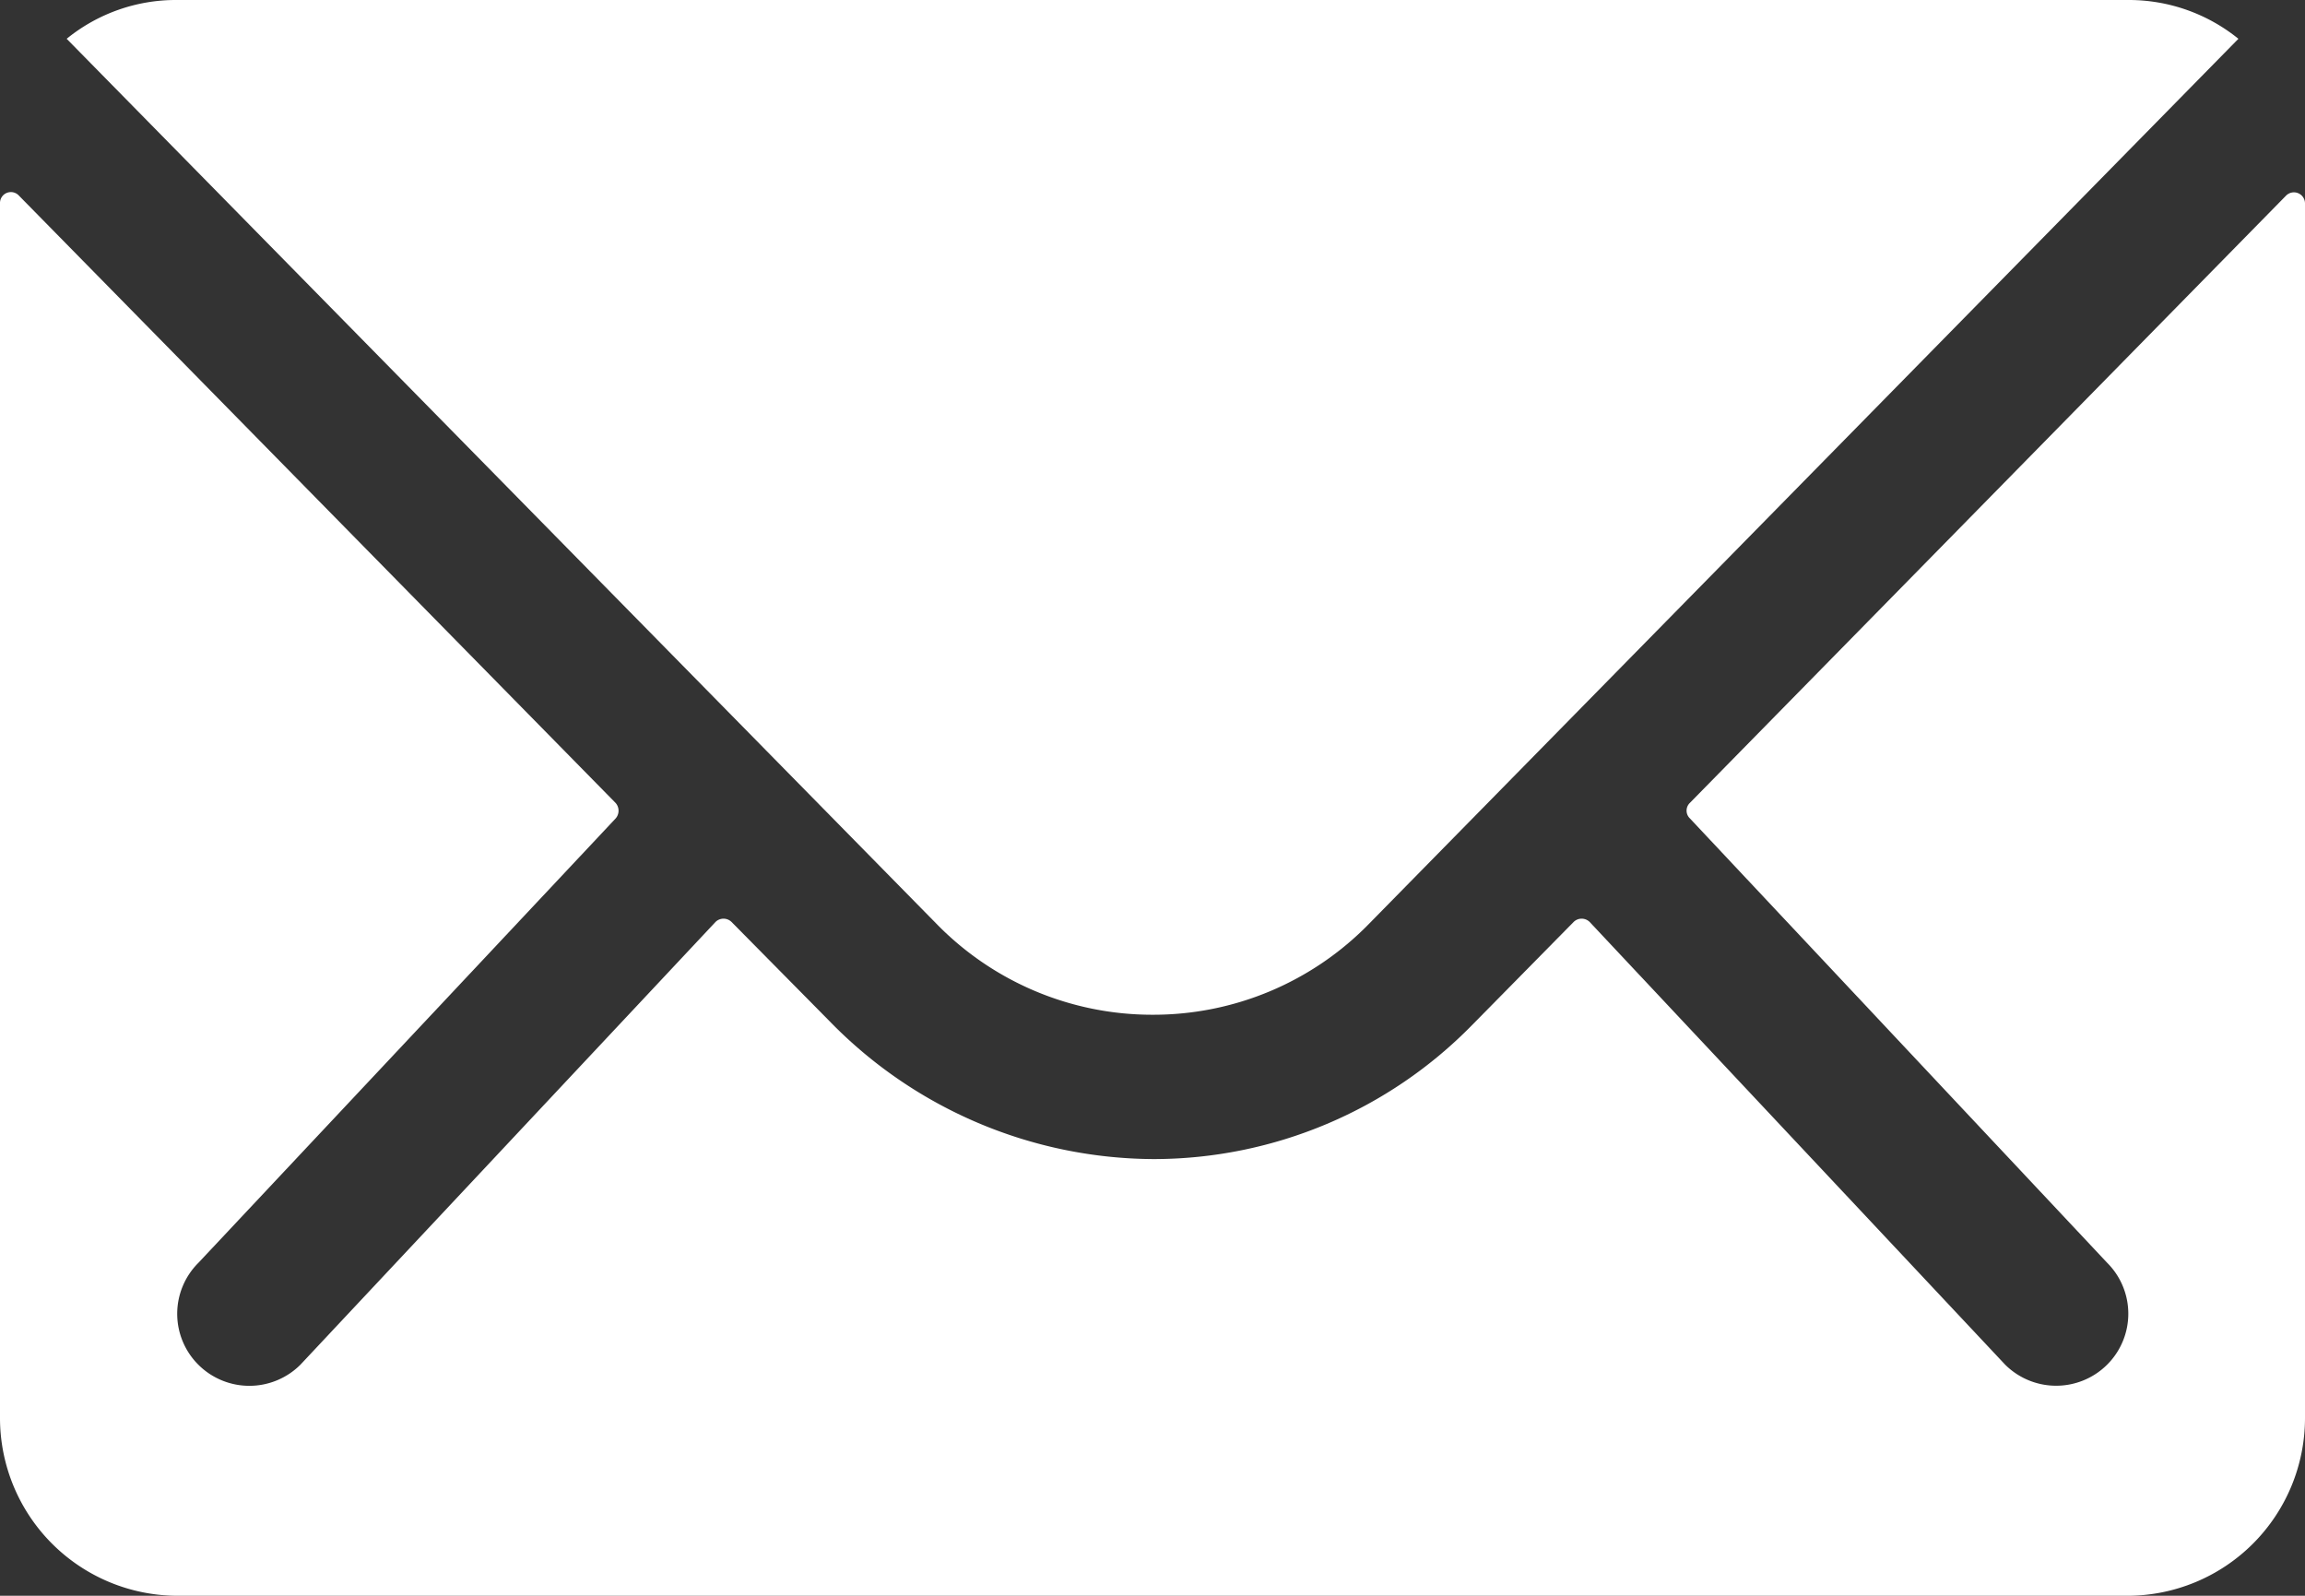
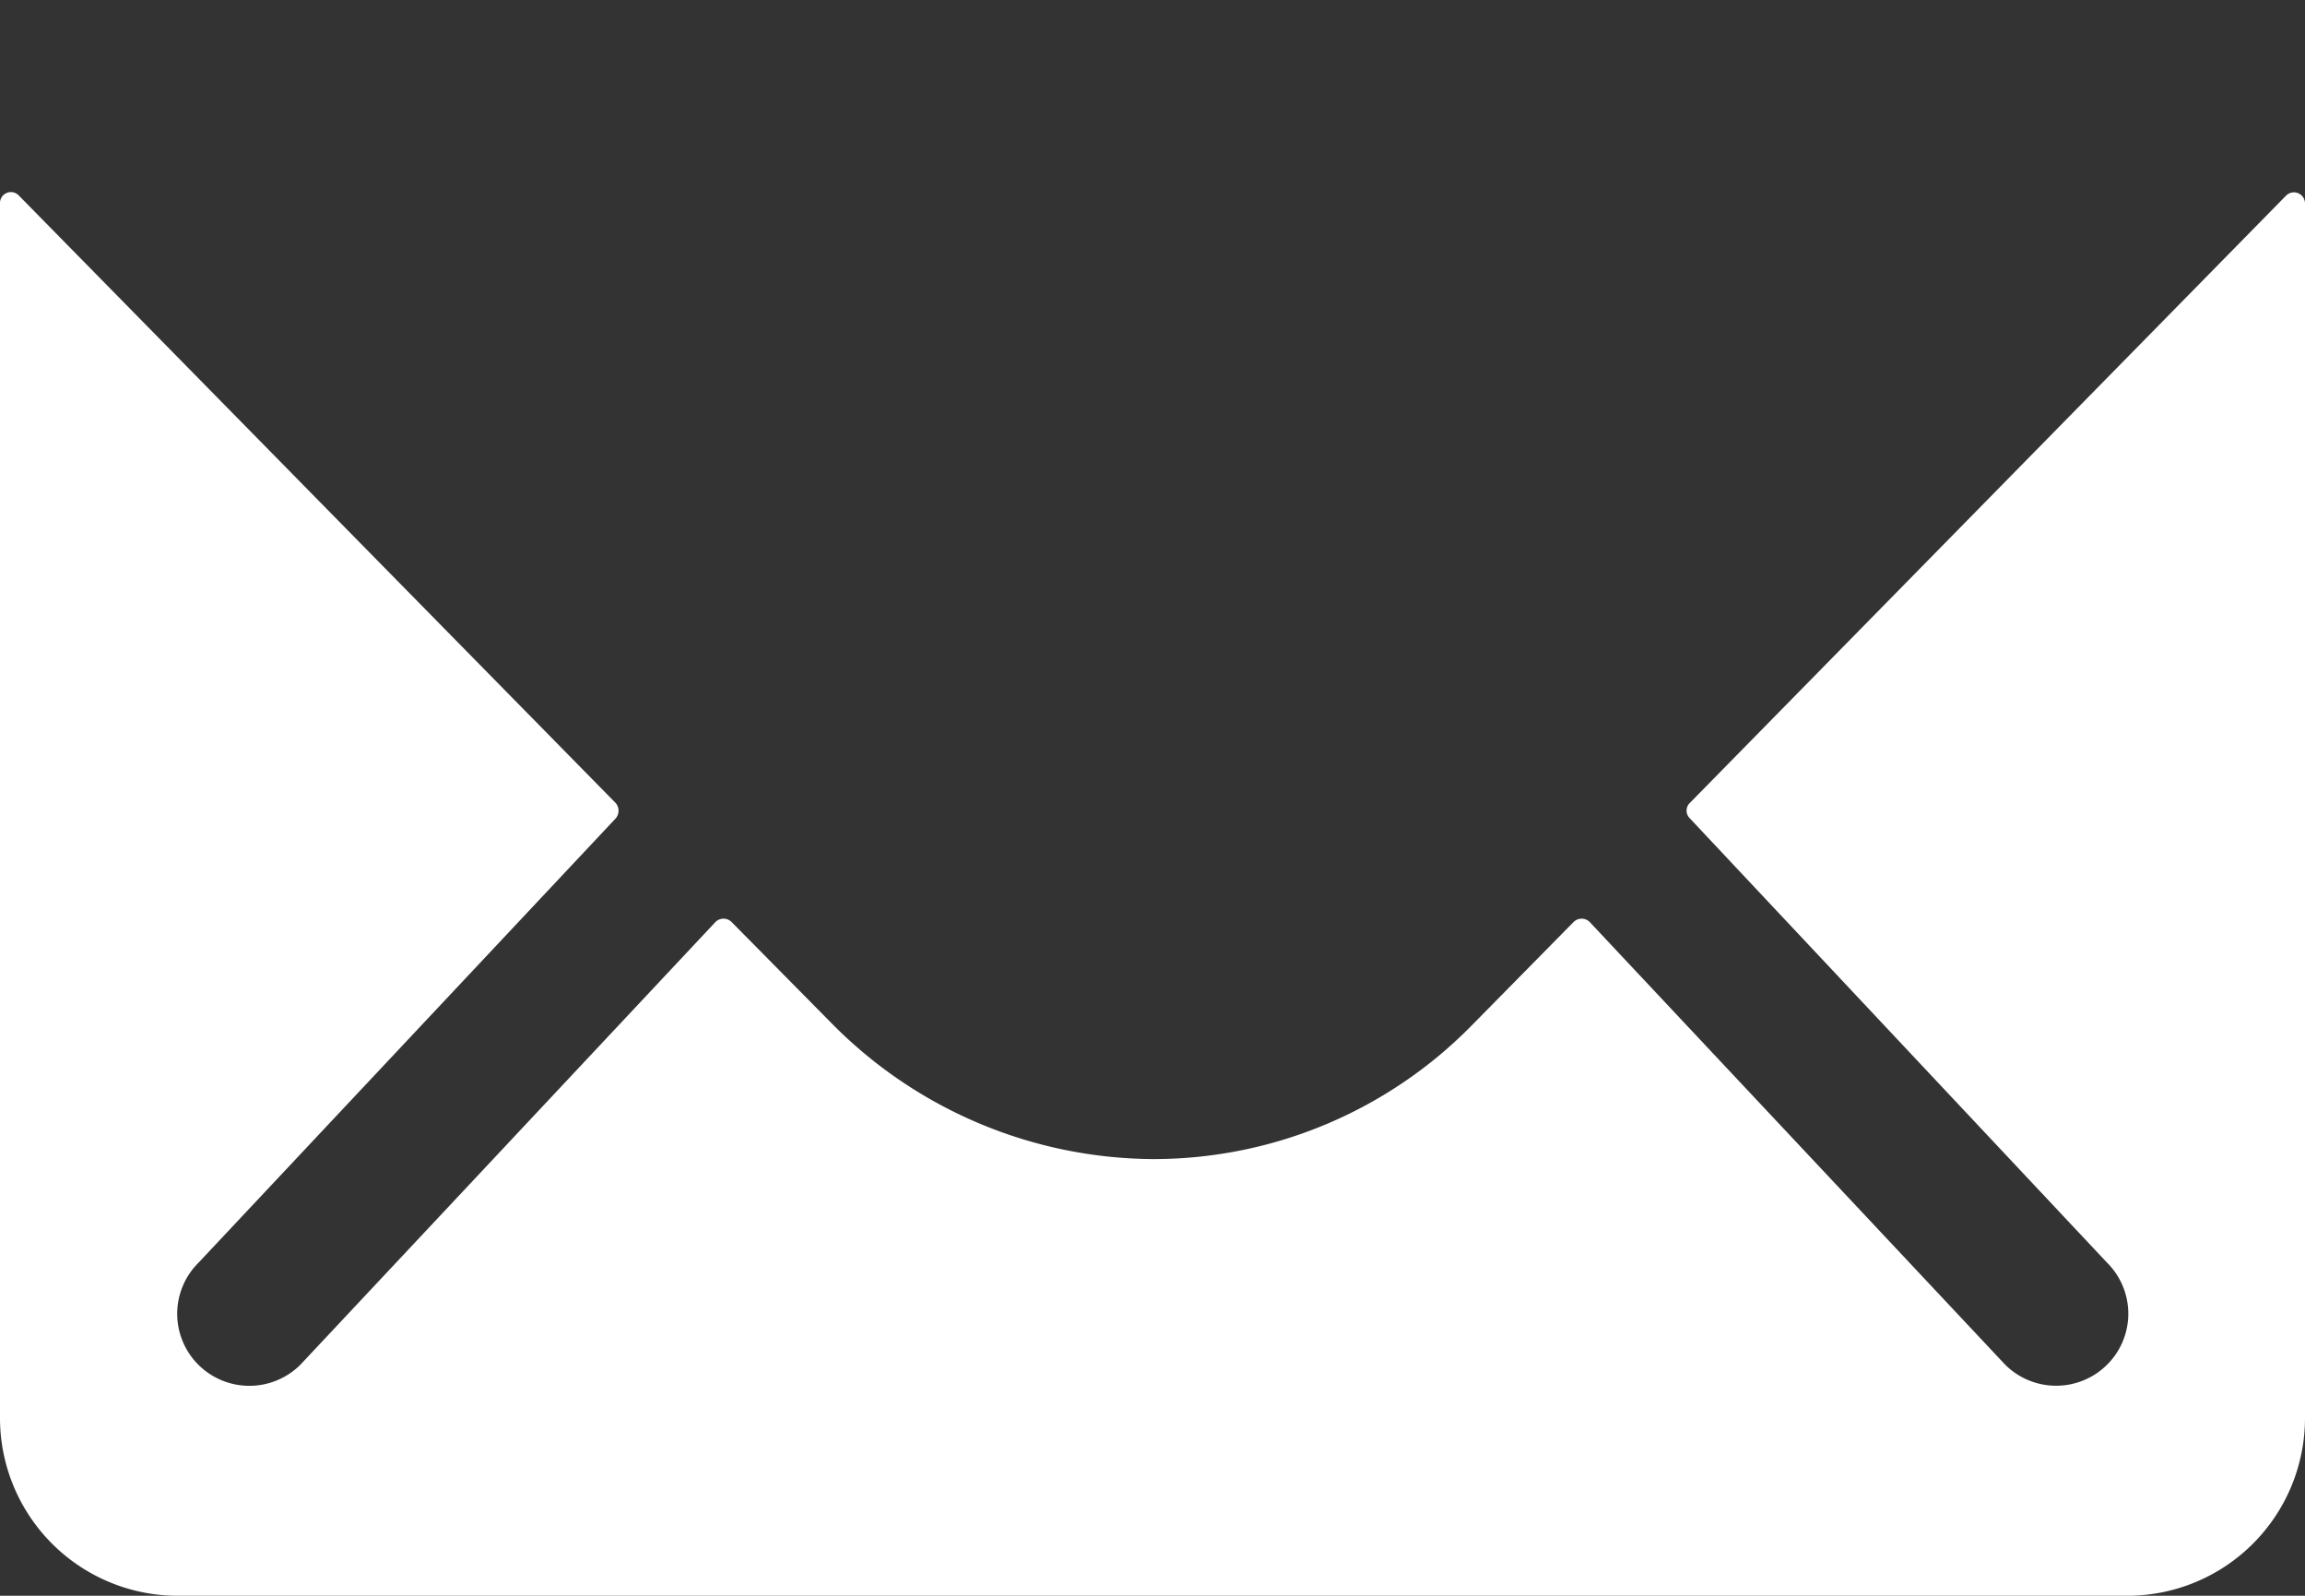
<svg xmlns="http://www.w3.org/2000/svg" id="Mail" width="26.861" height="18.596" viewBox="0 0 26.861 18.596">
  <rect x="0" y="0" width="26.861" height="18.596" fill="#333333" stroke="none" />
  <g id="Groupe_1" data-name="Groupe 1" transform="translate(0)">
    <path id="Tracé_3" data-name="Tracé 3" d="M30.016,10.353,23.068,17.43a.125.125,0,0,0,0,.181l4.862,5.178a.838.838,0,0,1,0,1.188.842.842,0,0,1-1.188,0L21.9,18.818a.133.133,0,0,0-.187,0l-1.182,1.2a5.2,5.2,0,0,1-3.706,1.563,5.3,5.3,0,0,1-3.784-1.608L11.9,18.818a.133.133,0,0,0-.187,0L6.875,23.978a.842.842,0,0,1-1.188,0,.838.838,0,0,1,0-1.188l4.862-5.178a.137.137,0,0,0,0-.181L3.595,10.353a.127.127,0,0,0-.22.09V24.6A2.072,2.072,0,0,0,5.441,26.67H28.169A2.072,2.072,0,0,0,30.236,24.6V10.444A.129.129,0,0,0,30.016,10.353Z" transform="translate(-3.375 -8.074)" fill="#fff" />
-     <path id="Tracé_4" data-name="Tracé 4" d="M16.875,19.7A3.51,3.51,0,0,0,19.4,18.639L29.53,8.327a2.029,2.029,0,0,0-1.278-.452H5.5a2.016,2.016,0,0,0-1.278.452L14.357,18.639A3.511,3.511,0,0,0,16.875,19.7Z" transform="translate(-3.445 -7.875)" fill="#fff" />
  </g>
</svg>